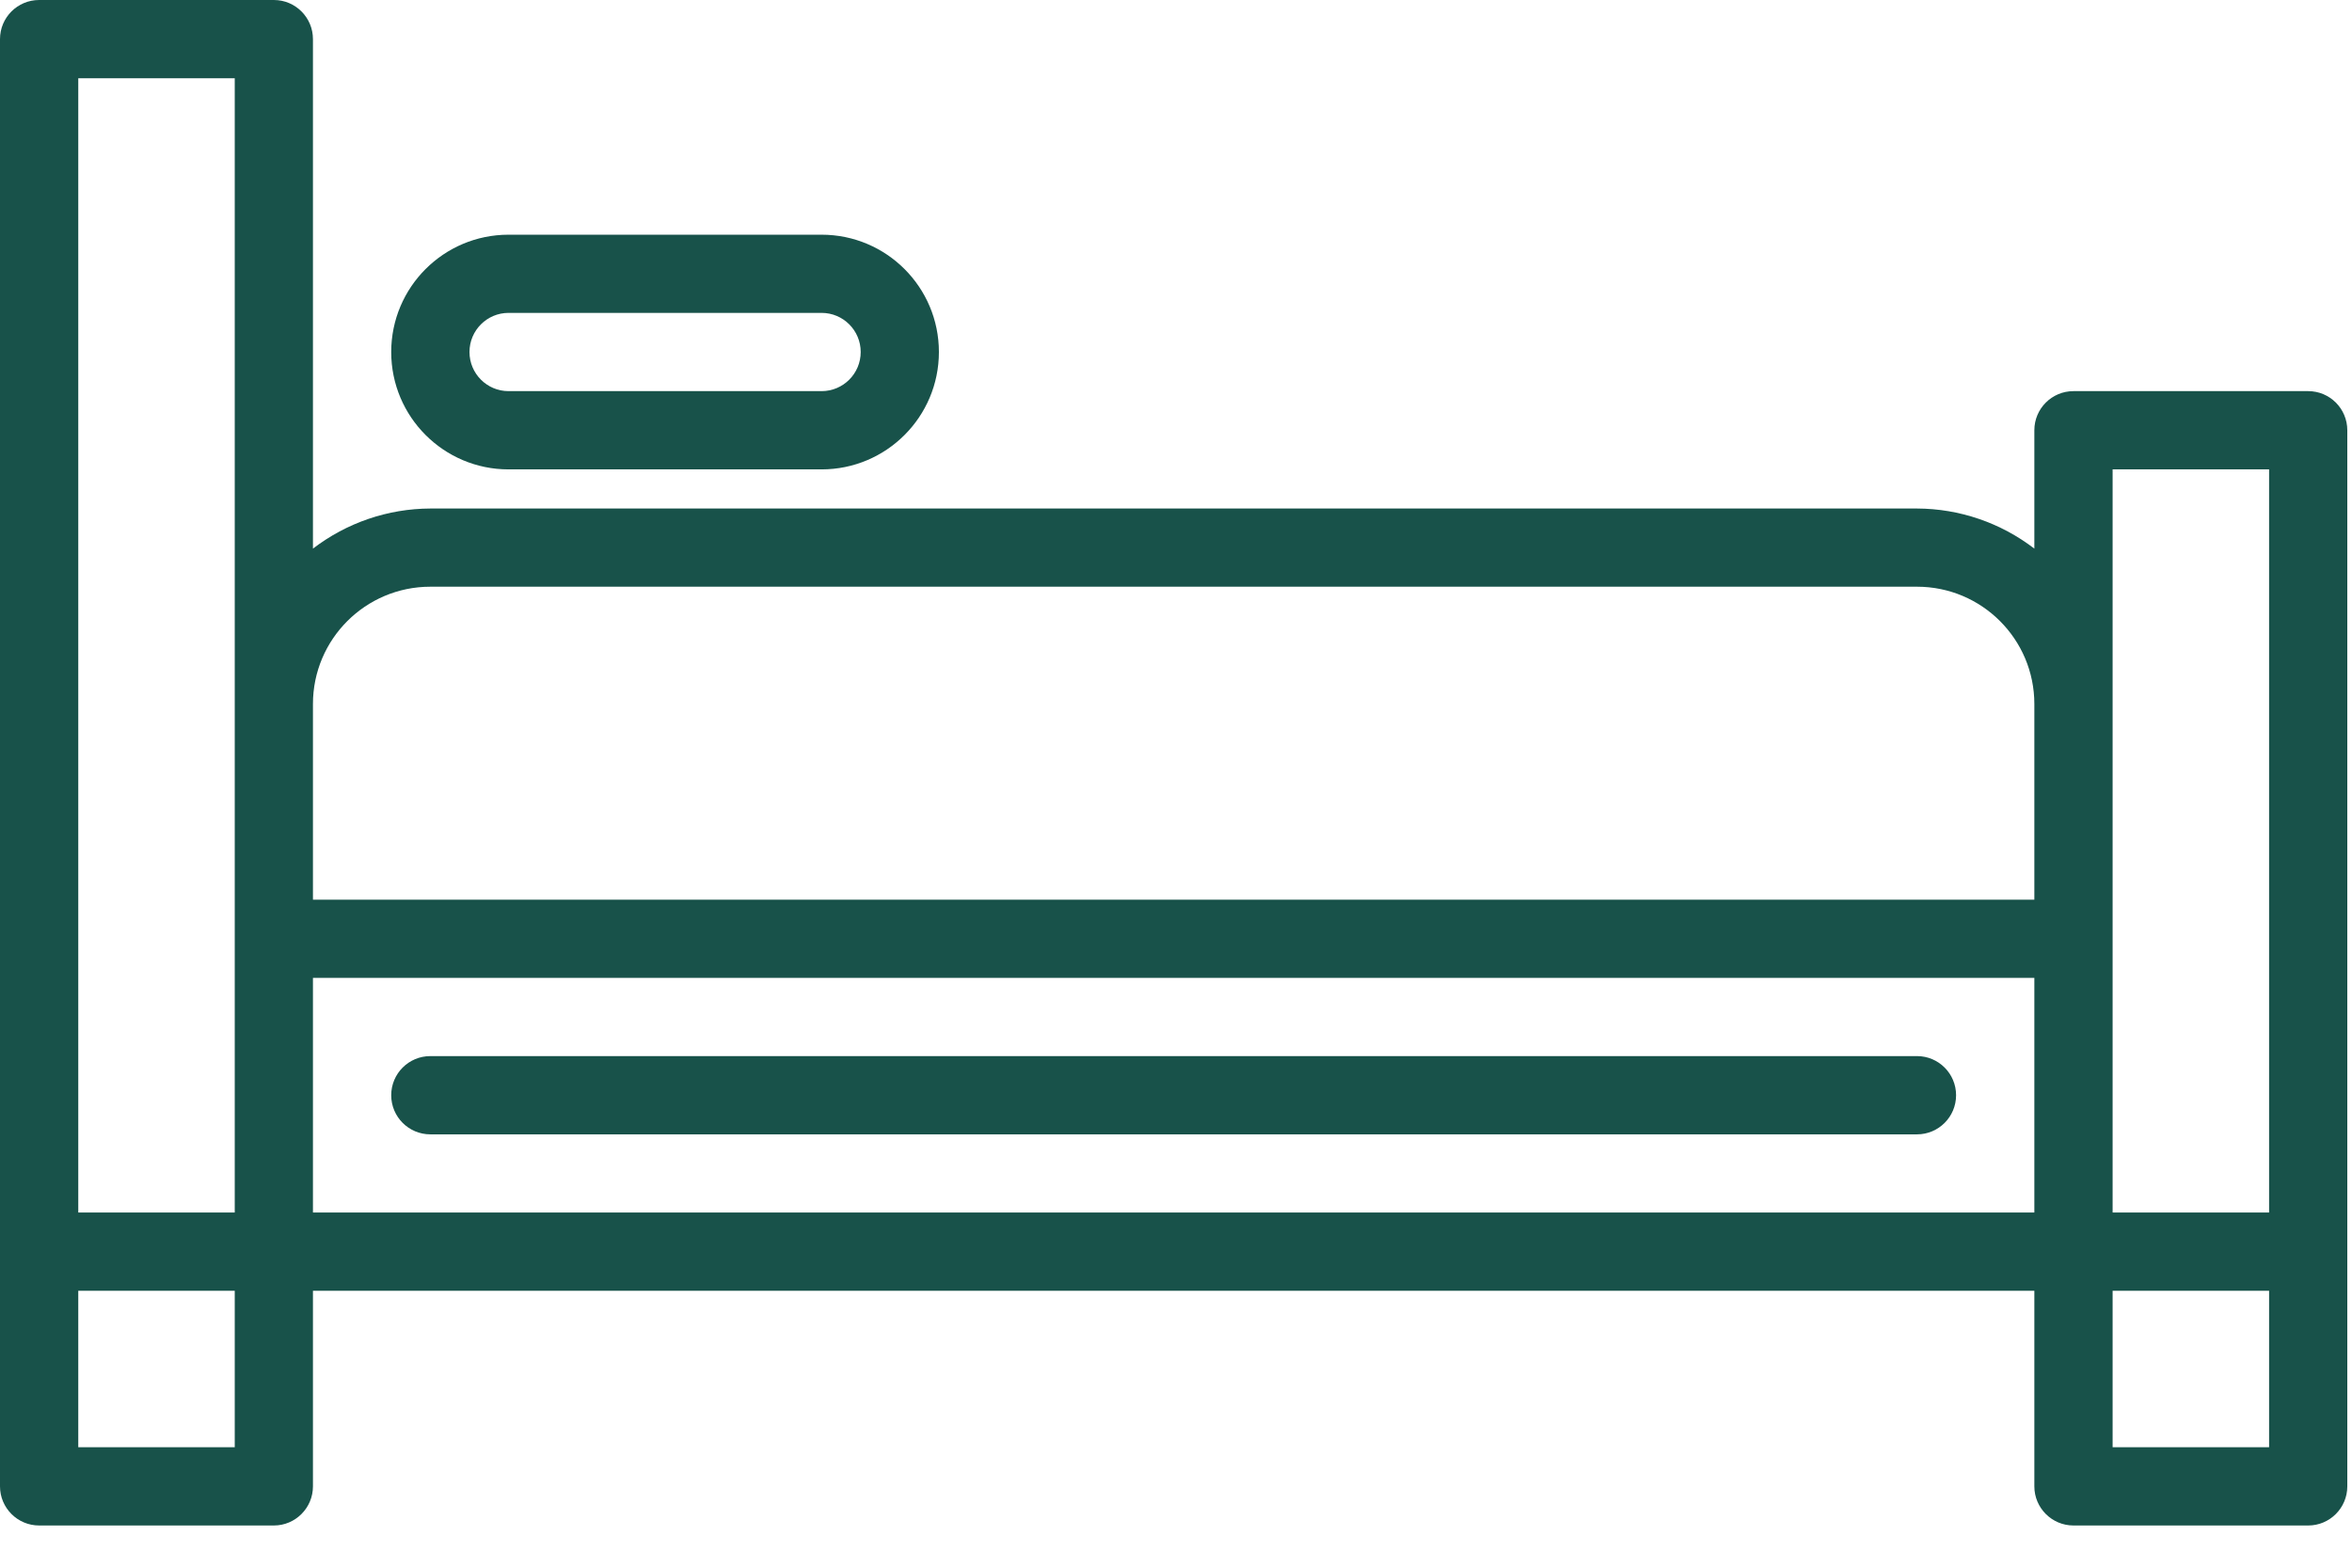
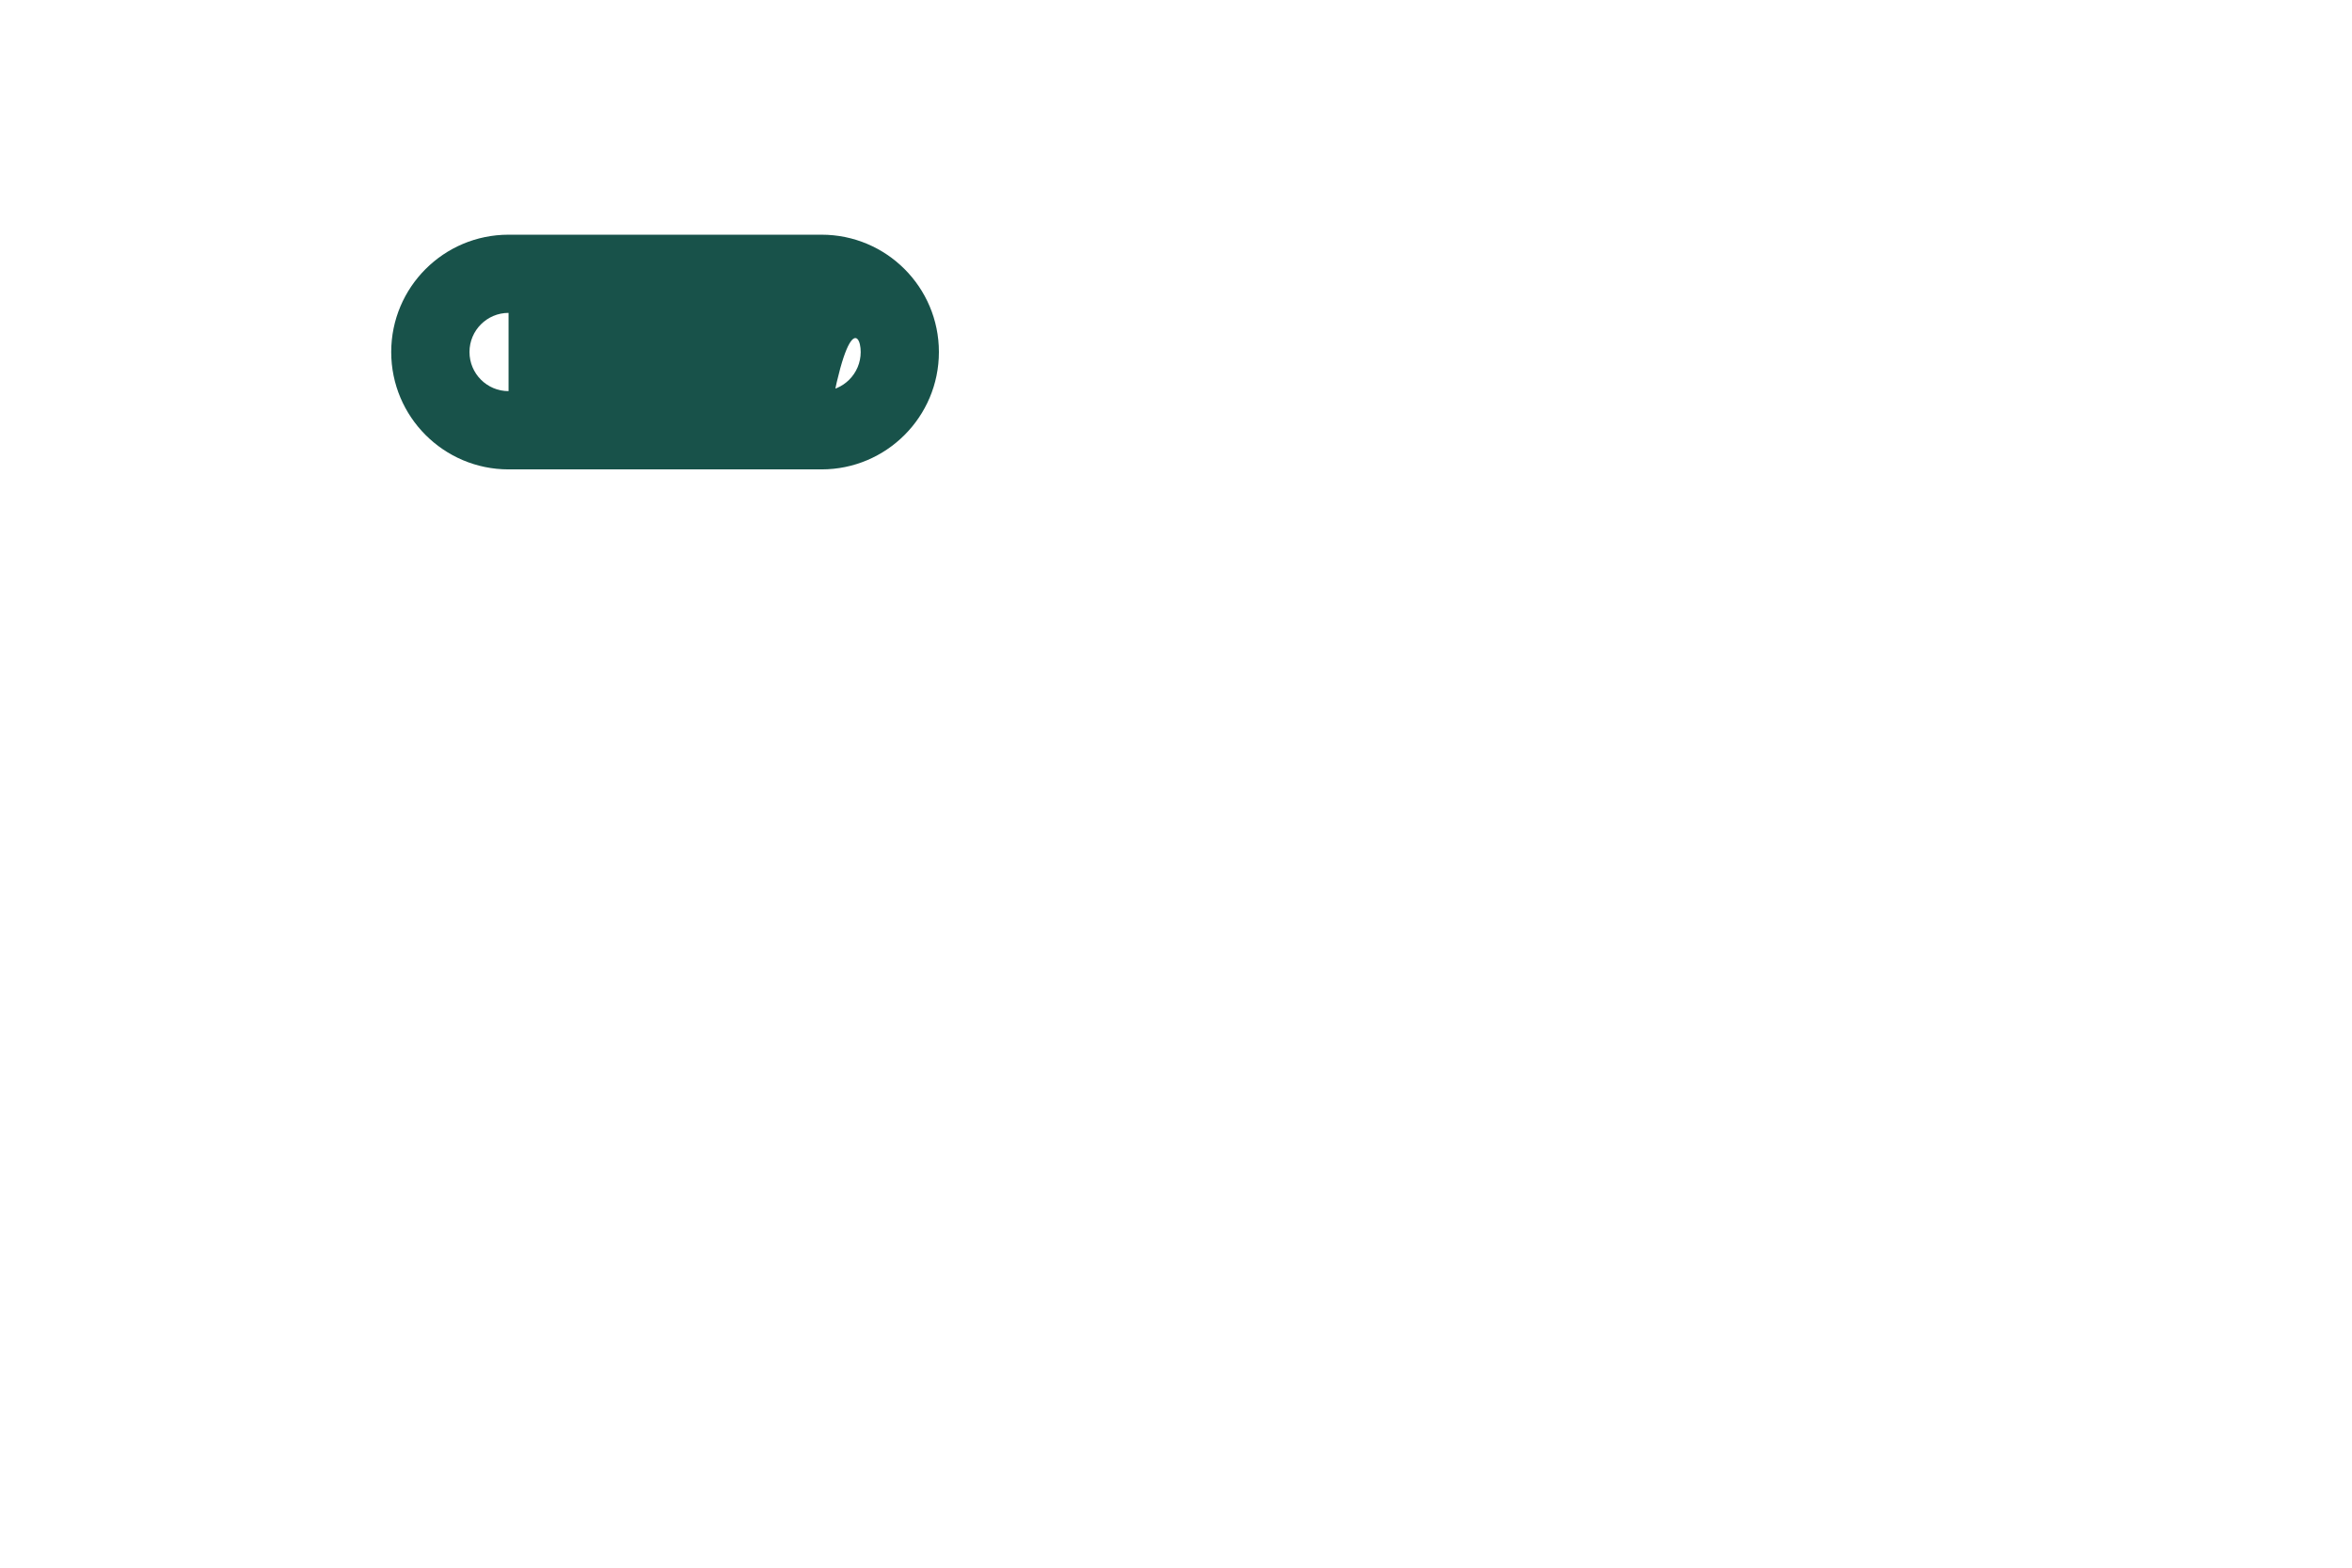
<svg xmlns="http://www.w3.org/2000/svg" width="36" height="24" viewBox="0 0 36 24" fill="none">
-   <path d="M35.33 5.988H31.737C31.406 5.988 31.138 6.256 31.138 6.587V8.399C30.623 8.003 29.992 7.787 29.342 7.785H6.587C5.937 7.787 5.306 8.003 4.79 8.399V0.599C4.79 0.268 4.522 0 4.192 0H0.599C0.268 0 0 0.268 0 0.599V22.755C0 23.085 0.268 23.354 0.599 23.354H4.192C4.522 23.354 4.79 23.085 4.79 22.755V19.761H31.138V22.755C31.138 23.085 31.406 23.354 31.737 23.354H35.33C35.66 23.354 35.928 23.085 35.928 22.755V6.587C35.928 6.256 35.66 5.988 35.33 5.988ZM32.336 7.186H34.731V18.563H32.336V7.186ZM6.587 8.982H29.342C30.334 8.982 31.138 9.786 31.138 10.778V13.773H4.79V10.778C4.79 9.786 5.595 8.982 6.587 8.982ZM1.198 1.198H3.593V18.563H1.198V1.198ZM3.593 22.156H1.198V19.761H3.593V22.156ZM4.79 14.97H31.138V18.563H4.79V14.97ZM34.731 22.156H32.336V19.761H34.731V22.156Z" fill="#18524A" />
-   <path d="M7.784 7.186H12.575C13.567 7.186 14.371 6.381 14.371 5.389C14.371 4.397 13.567 3.593 12.575 3.593H7.784C6.792 3.593 5.988 4.397 5.988 5.389C5.988 6.381 6.792 7.186 7.784 7.186ZM7.784 4.79H12.575C12.906 4.79 13.174 5.058 13.174 5.389C13.174 5.72 12.906 5.988 12.575 5.988H7.784C7.454 5.988 7.186 5.72 7.186 5.389C7.186 5.058 7.454 4.79 7.784 4.79Z" fill="#18524A" />
-   <path d="M29.342 16.168H6.587C6.256 16.168 5.988 16.436 5.988 16.767C5.988 17.098 6.256 17.366 6.587 17.366H29.342C29.672 17.366 29.94 17.098 29.94 16.767C29.94 16.436 29.672 16.168 29.342 16.168Z" fill="#18524A" />
+   <path d="M7.784 7.186H12.575C13.567 7.186 14.371 6.381 14.371 5.389C14.371 4.397 13.567 3.593 12.575 3.593H7.784C6.792 3.593 5.988 4.397 5.988 5.389C5.988 6.381 6.792 7.186 7.784 7.186ZH12.575C12.906 4.79 13.174 5.058 13.174 5.389C13.174 5.72 12.906 5.988 12.575 5.988H7.784C7.454 5.988 7.186 5.72 7.186 5.389C7.186 5.058 7.454 4.79 7.784 4.79Z" fill="#18524A" />
</svg>